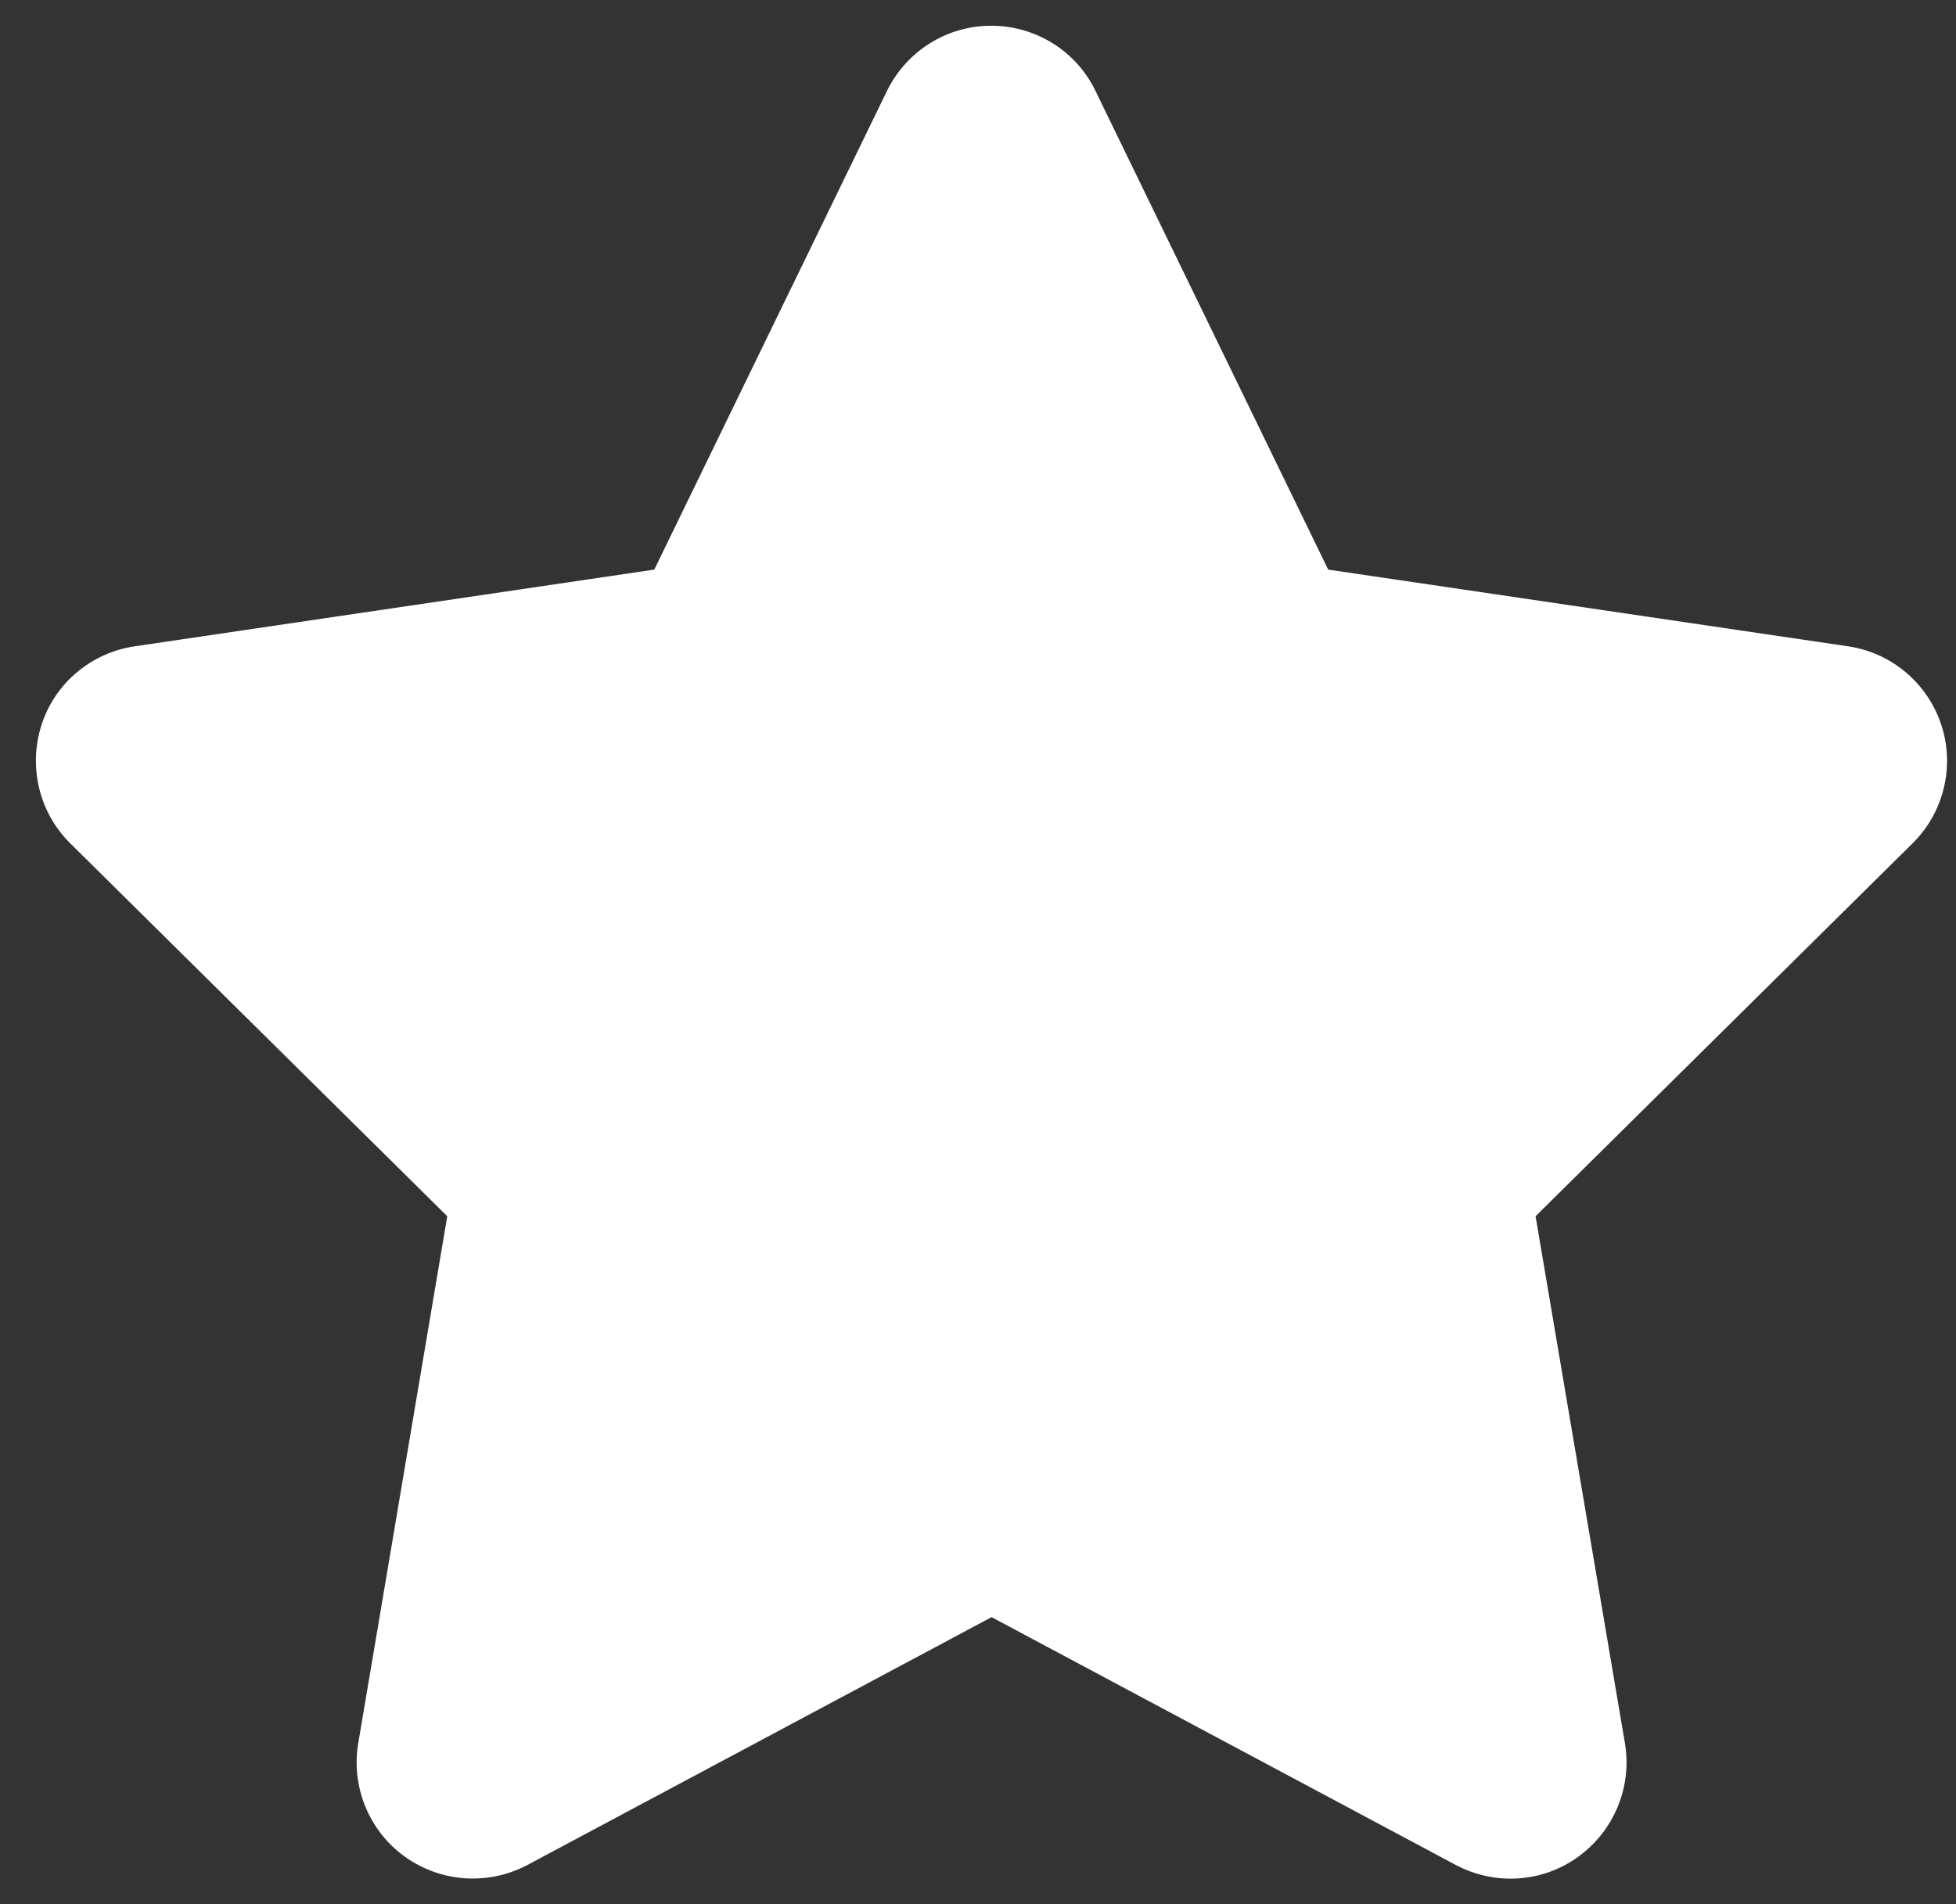
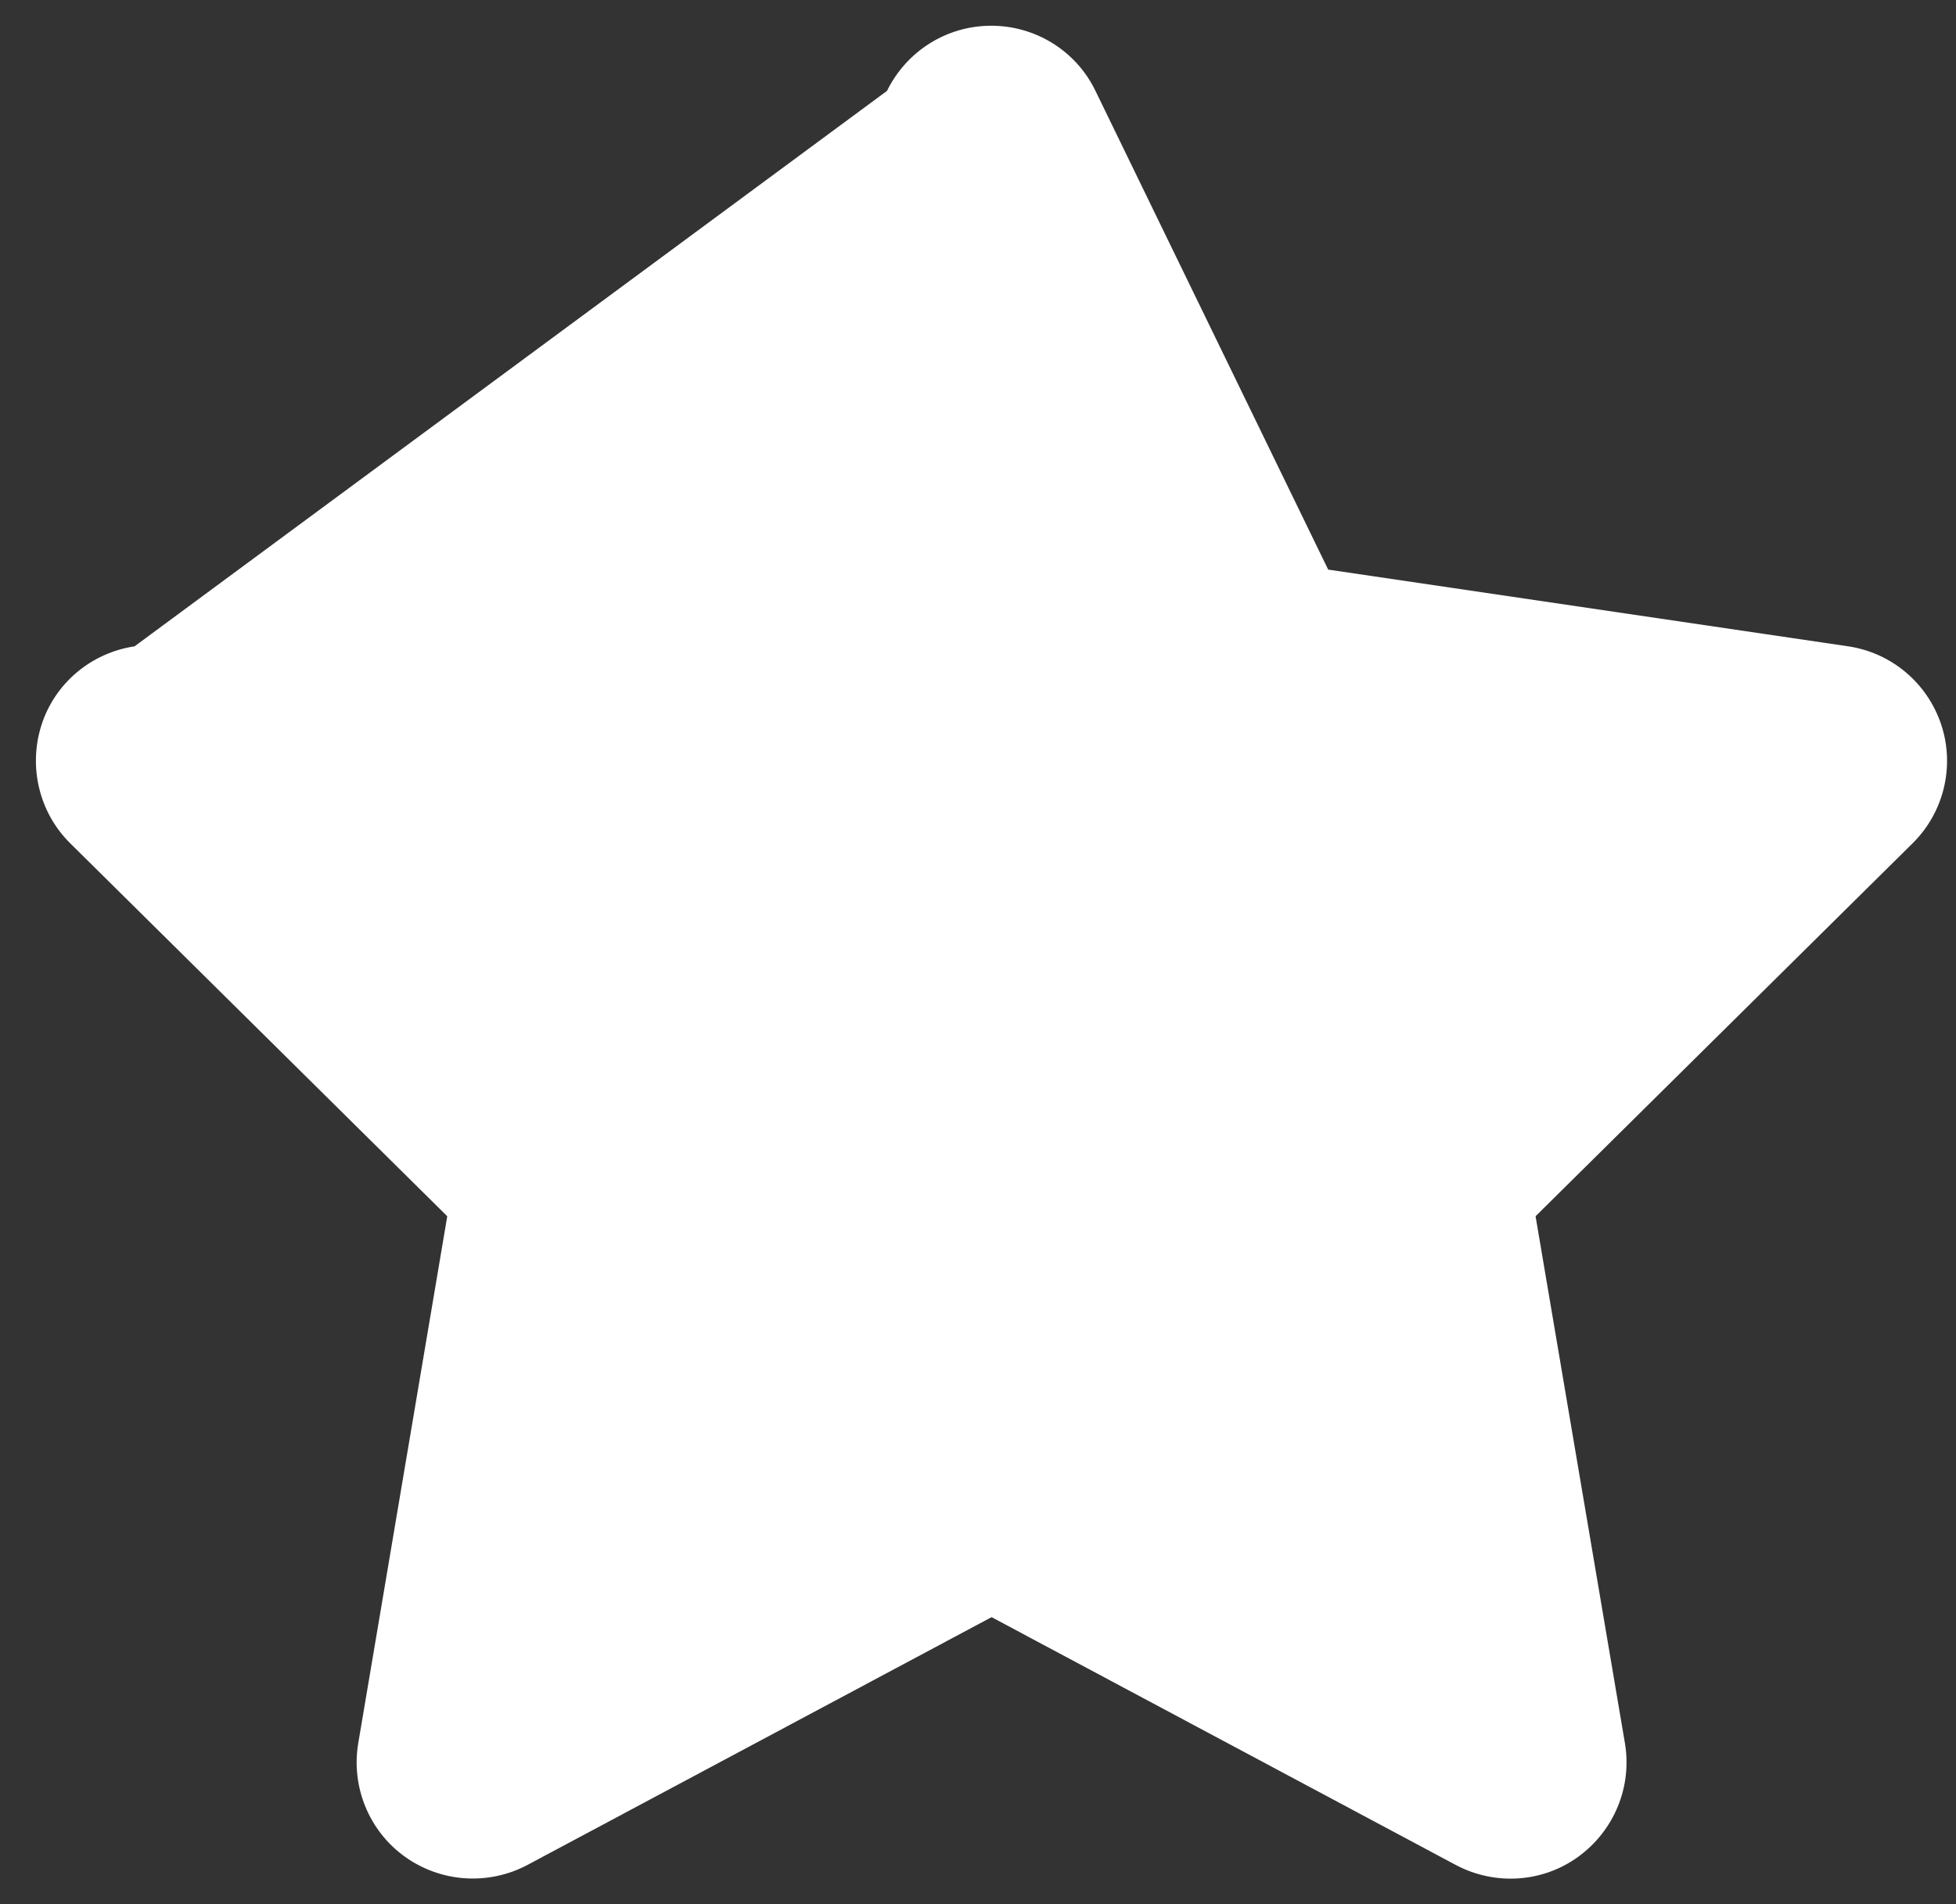
<svg xmlns="http://www.w3.org/2000/svg" width="38" height="37" viewBox="0 0 38 37" fill="none">
  <rect x="0" y="0" width="38" height="37" fill="#333333" stroke="none" />
-   <path d="M21.282 1.766C20.909 0.992 20.122 0.5 19.257 0.5C18.392 0.5 17.612 0.992 17.232 1.766L12.711 11.068L2.614 12.559C1.77 12.685 1.067 13.276 0.807 14.084C0.547 14.893 0.758 15.786 1.362 16.384L8.689 23.633L6.959 33.877C6.819 34.721 7.17 35.579 7.866 36.078C8.562 36.577 9.484 36.641 10.243 36.24L19.264 31.423L28.285 36.24C29.044 36.641 29.966 36.584 30.662 36.078C31.358 35.572 31.709 34.721 31.569 33.877L29.832 23.633L37.159 16.384C37.763 15.786 37.981 14.893 37.714 14.084C37.447 13.276 36.751 12.685 35.907 12.559L25.803 11.068L21.282 1.766Z" fill="white" />
+   <path d="M21.282 1.766C20.909 0.992 20.122 0.5 19.257 0.5C18.392 0.5 17.612 0.992 17.232 1.766L2.614 12.559C1.77 12.685 1.067 13.276 0.807 14.084C0.547 14.893 0.758 15.786 1.362 16.384L8.689 23.633L6.959 33.877C6.819 34.721 7.17 35.579 7.866 36.078C8.562 36.577 9.484 36.641 10.243 36.24L19.264 31.423L28.285 36.24C29.044 36.641 29.966 36.584 30.662 36.078C31.358 35.572 31.709 34.721 31.569 33.877L29.832 23.633L37.159 16.384C37.763 15.786 37.981 14.893 37.714 14.084C37.447 13.276 36.751 12.685 35.907 12.559L25.803 11.068L21.282 1.766Z" fill="white" />
</svg>